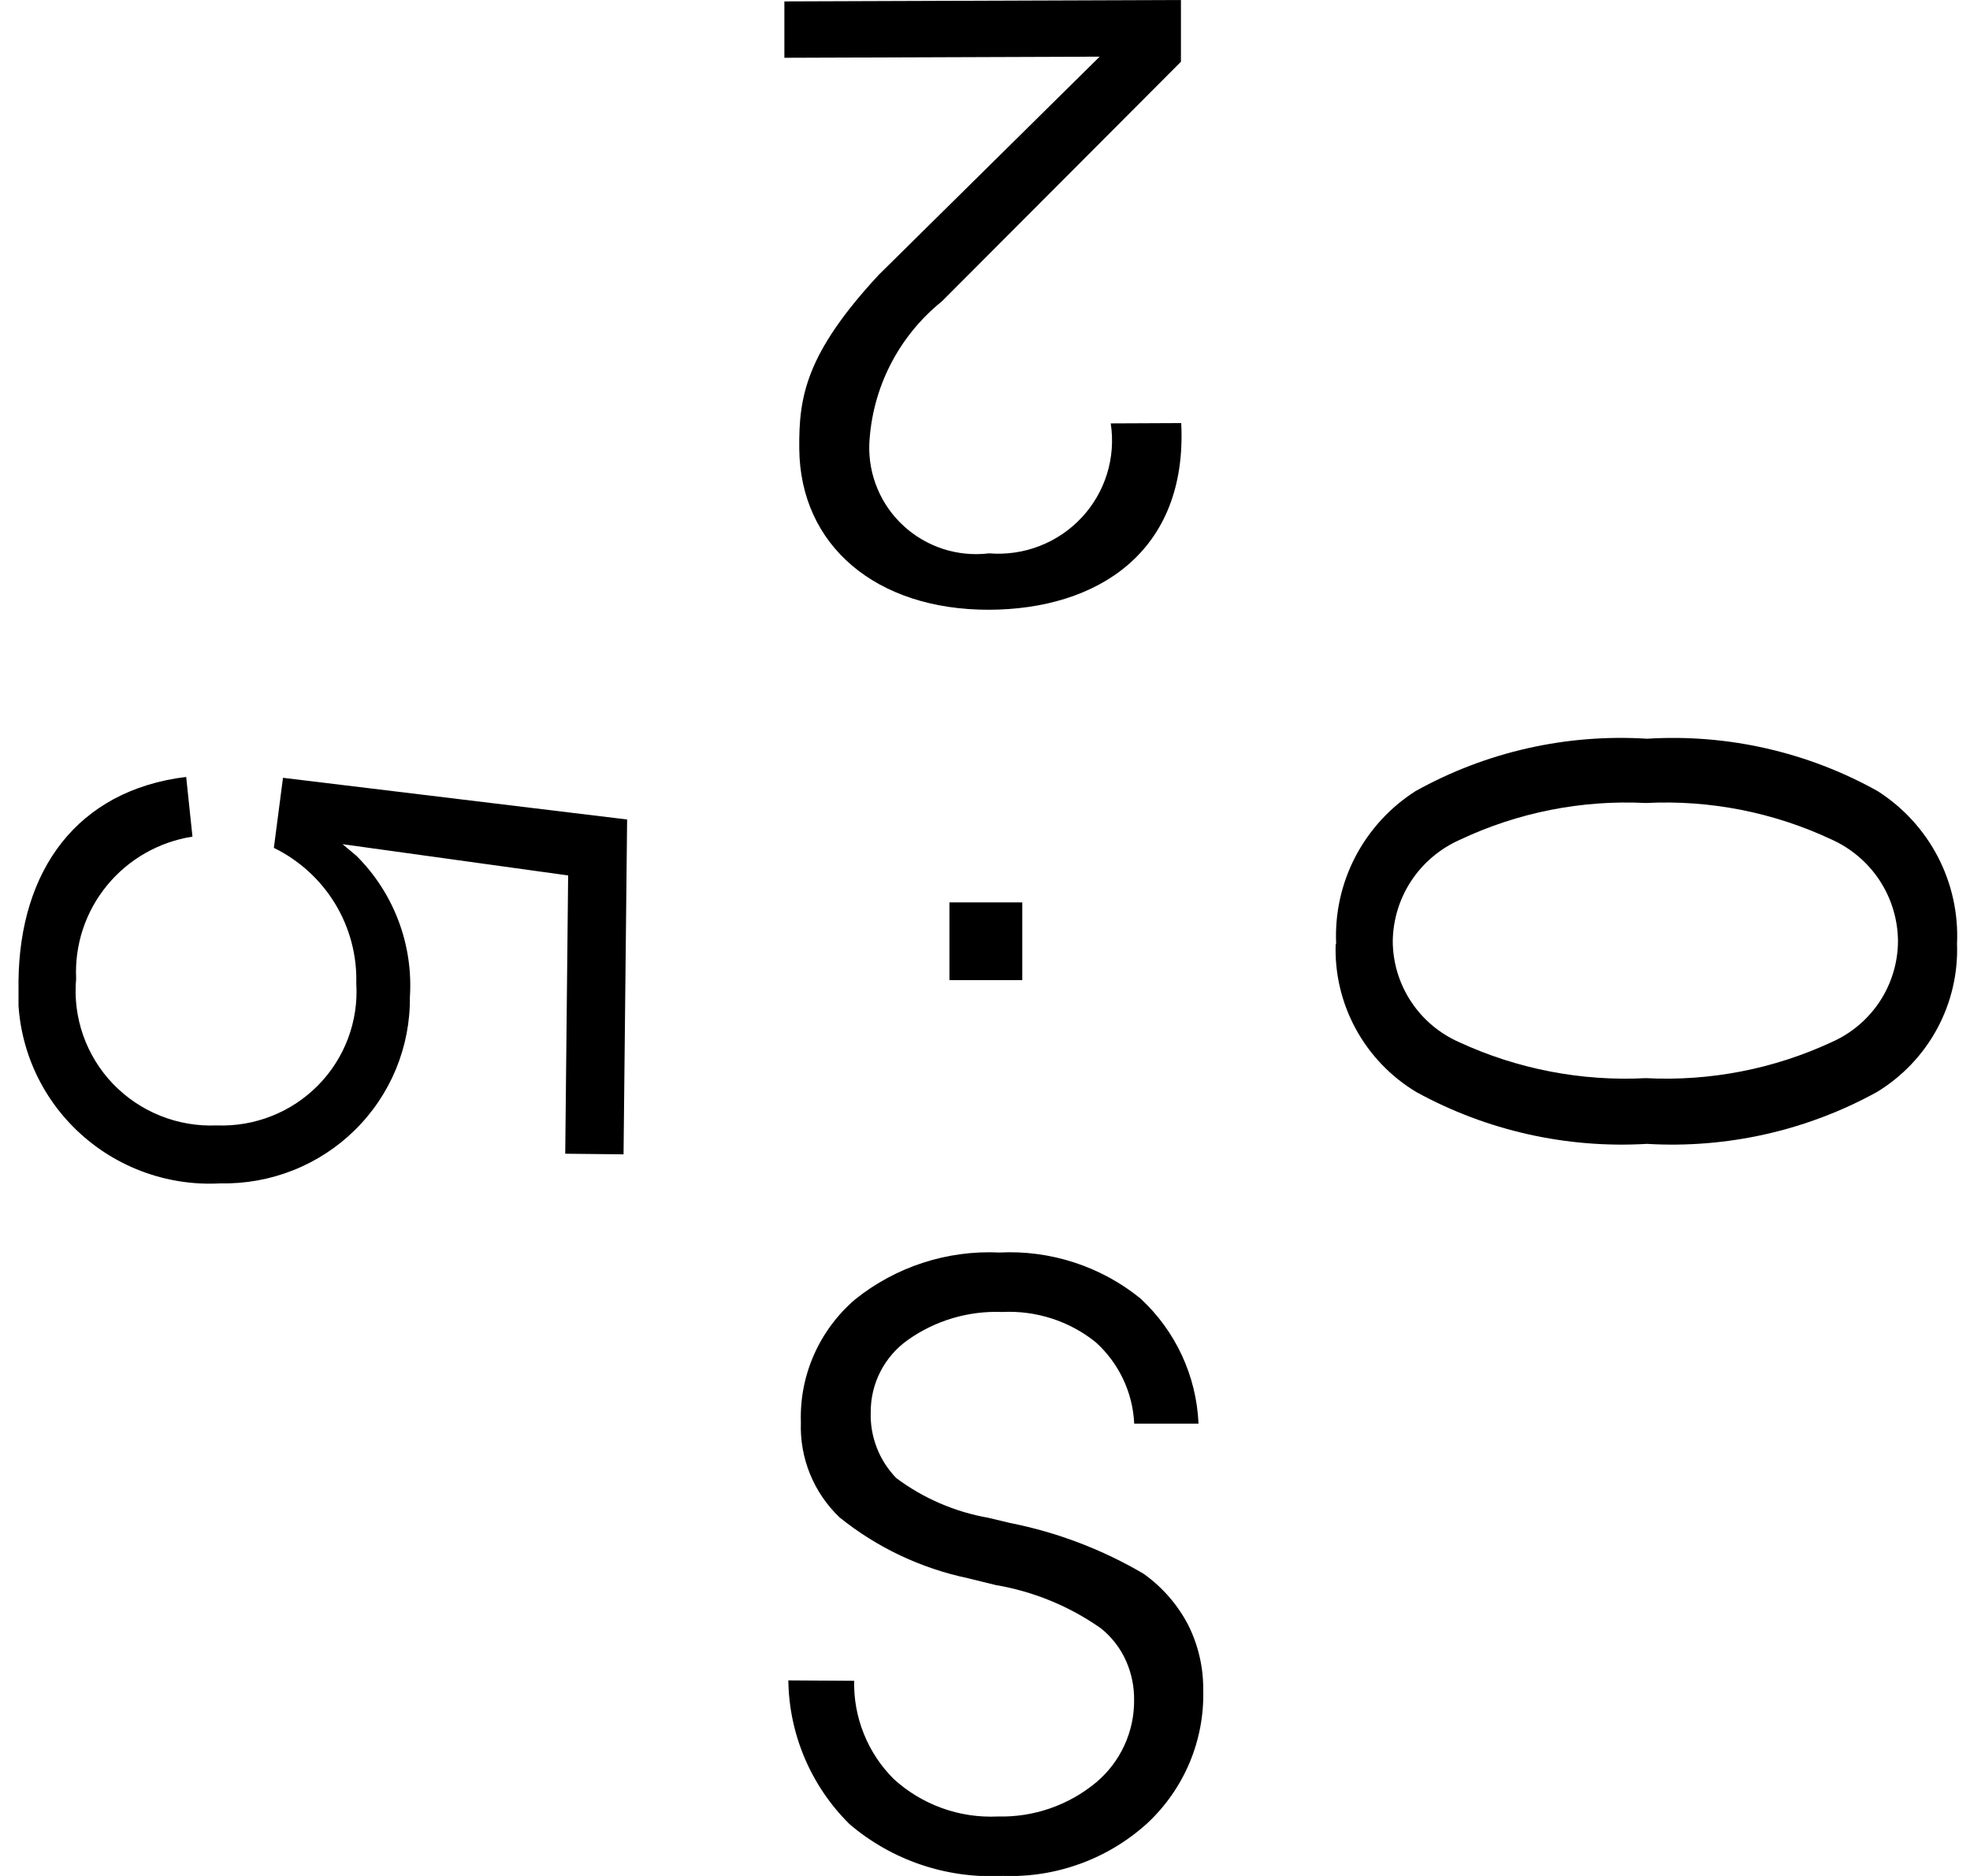
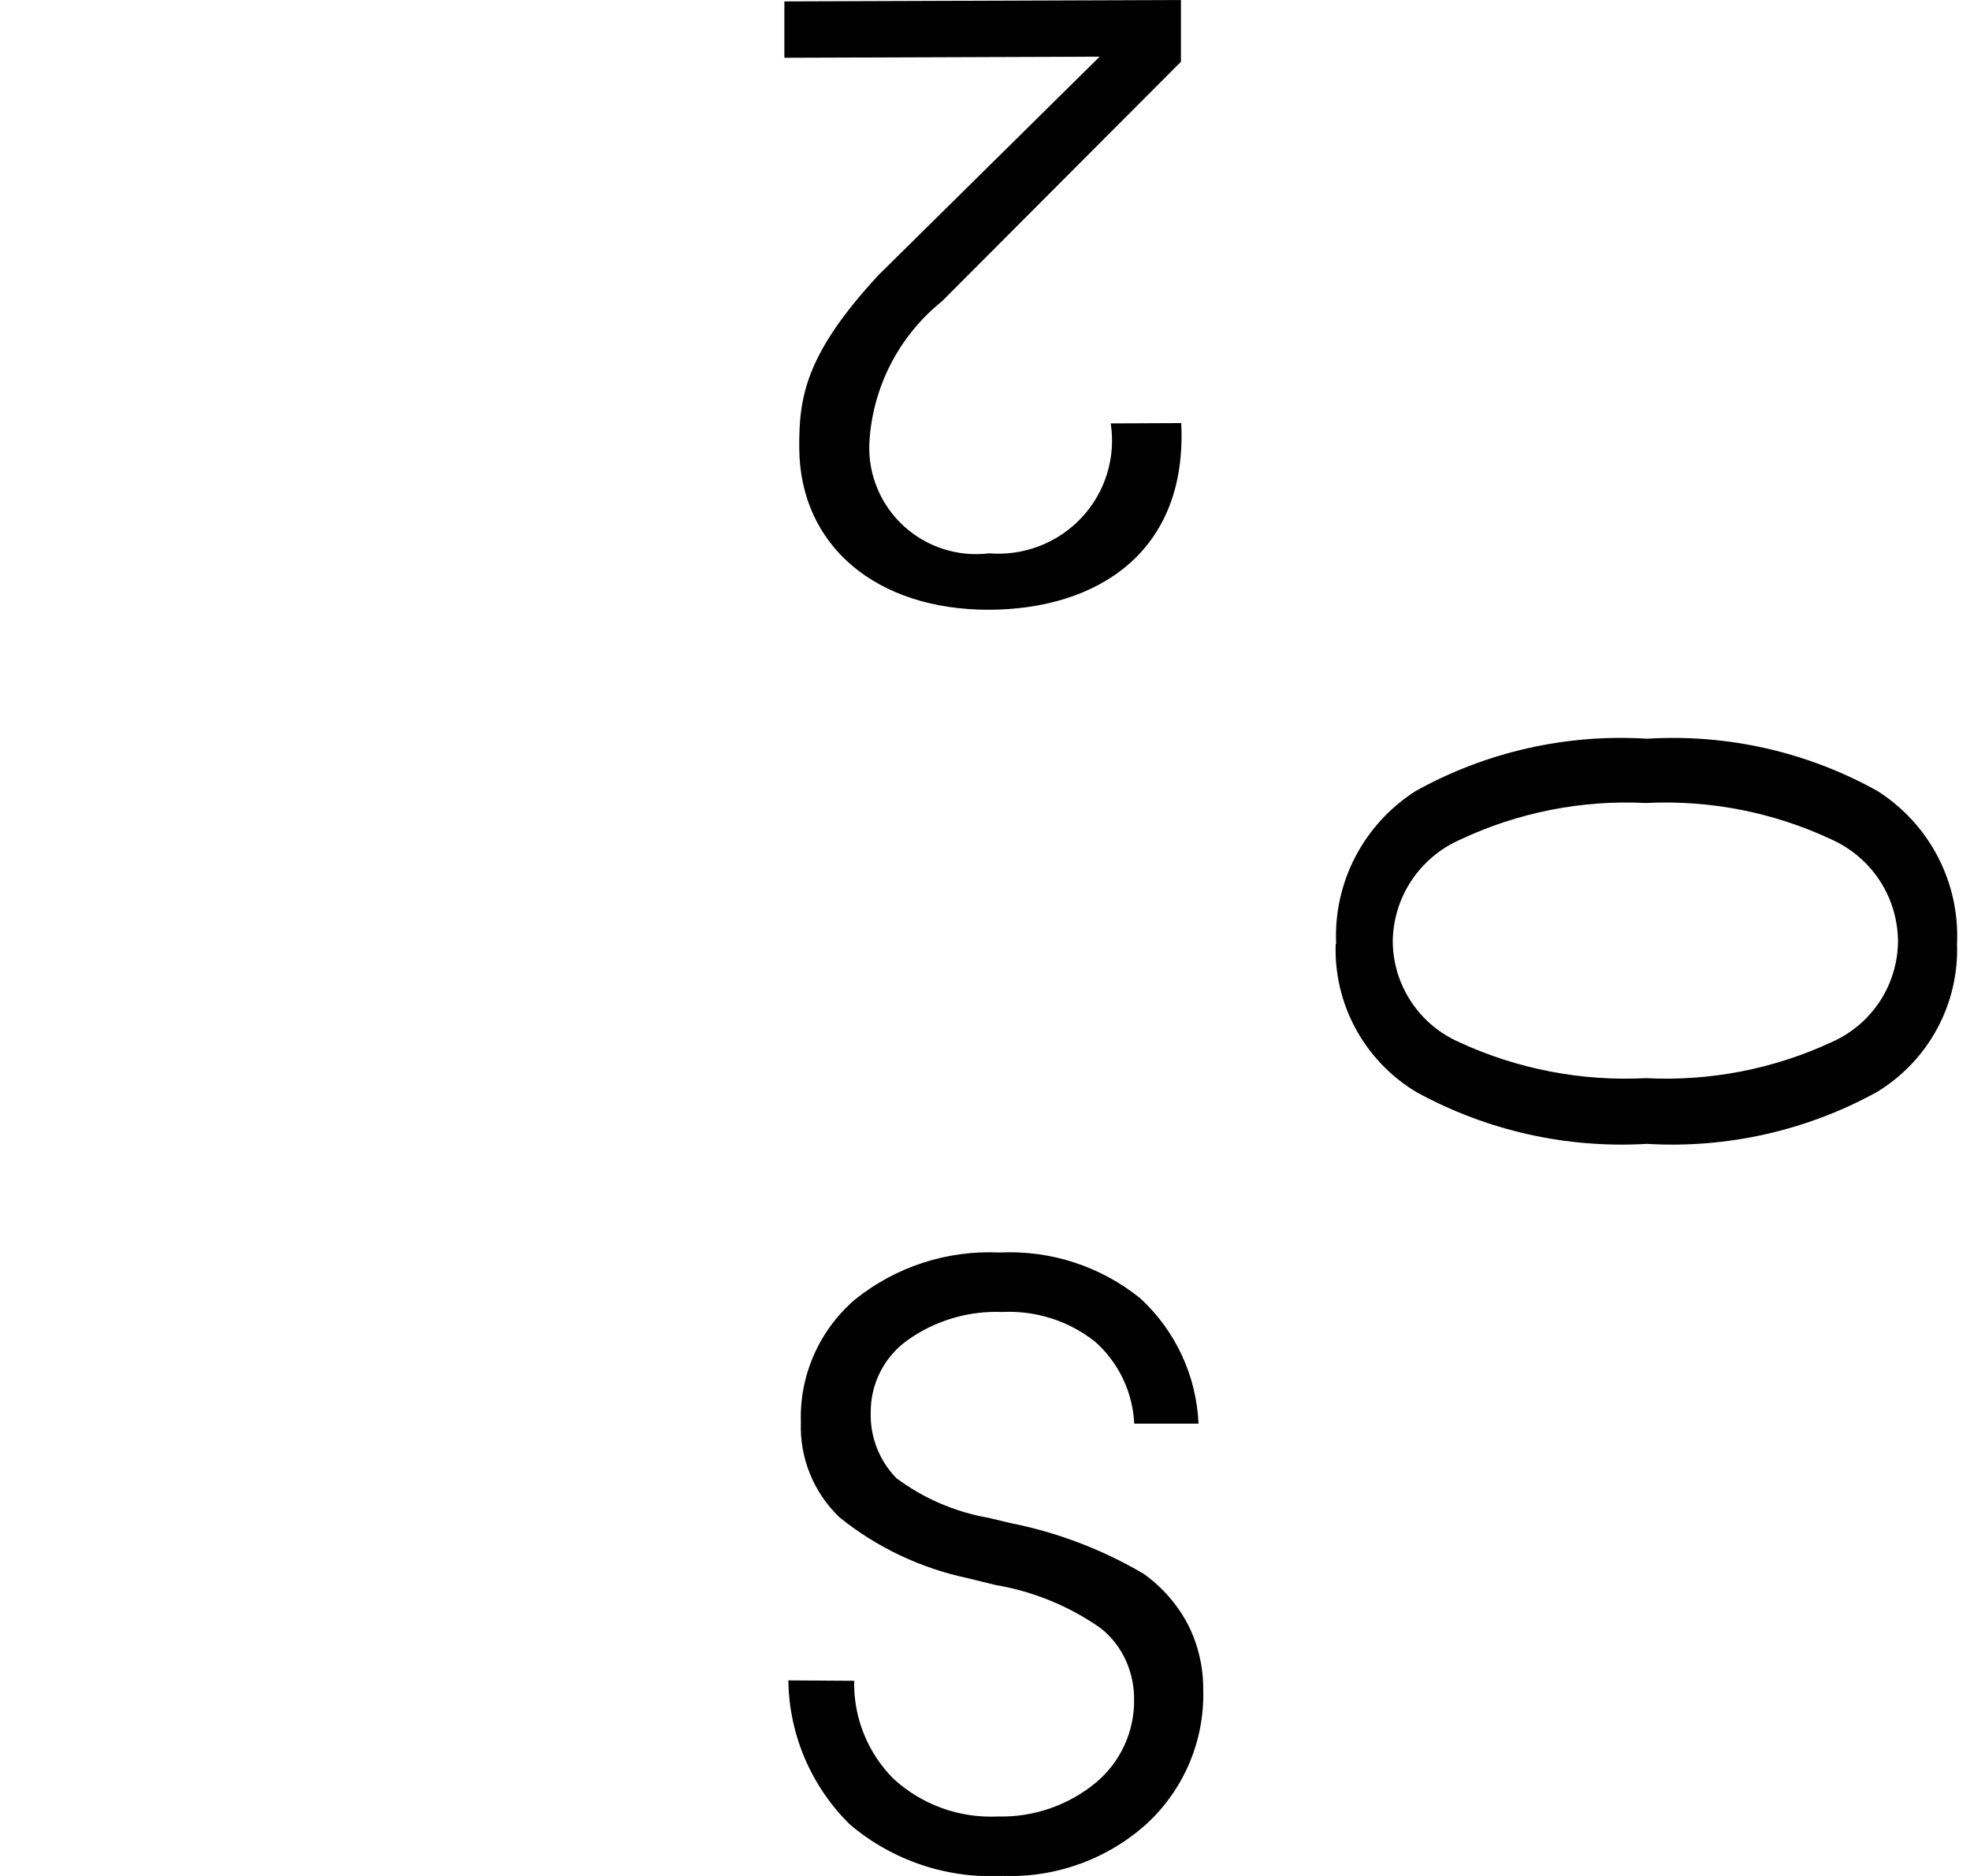
<svg xmlns="http://www.w3.org/2000/svg" width="63" height="60" viewBox="0 0 63 60" fill="none">
  <g clip-path="url(#clip0_857_14770)">
    <path d="M42.73 30.187C42.685 29.223 42.896 28.264 43.341 27.407C43.787 26.55 44.451 25.825 45.267 25.303C47.522 24.047 50.094 23.465 52.674 23.627C55.243 23.468 57.804 24.05 60.048 25.303C60.864 25.825 61.529 26.55 61.974 27.407C62.419 28.264 62.63 29.223 62.585 30.187C62.619 31.132 62.399 32.07 61.949 32.903C61.498 33.736 60.833 34.435 60.021 34.928C57.777 36.163 55.227 36.737 52.668 36.585C50.102 36.737 47.545 36.163 45.294 34.928C44.479 34.438 43.81 33.74 43.356 32.906C42.903 32.073 42.681 31.134 42.715 30.187M44.54 30.105C44.543 30.788 44.745 31.456 45.121 32.028C45.496 32.6 46.03 33.052 46.658 33.33C48.525 34.194 50.576 34.59 52.633 34.483C54.679 34.589 56.721 34.193 58.578 33.33C59.206 33.052 59.74 32.6 60.116 32.028C60.491 31.456 60.693 30.788 60.697 30.105C60.693 29.417 60.491 28.744 60.115 28.167C59.738 27.59 59.202 27.133 58.572 26.85C56.719 25.98 54.679 25.579 52.633 25.683C50.58 25.579 48.534 25.985 46.678 26.863C46.048 27.144 45.511 27.598 45.132 28.172C44.753 28.746 44.548 29.418 44.54 30.105Z" fill="black" />
-     <path d="M13.108 31.892C13.162 31.062 13.038 30.23 12.744 29.451C12.45 28.672 11.993 27.965 11.402 27.375L10.955 27L18.169 28L18.076 36.9L19.941 36.92L20.055 26.21L9.05 24.877L8.758 27.118C9.568 27.514 10.248 28.133 10.715 28.901C11.182 29.669 11.418 30.554 11.394 31.452C11.431 32.049 11.342 32.647 11.132 33.208C10.922 33.769 10.597 34.28 10.176 34.708C9.756 35.136 9.25 35.472 8.691 35.693C8.132 35.915 7.533 36.018 6.931 35.995C6.315 36.021 5.7 35.916 5.128 35.687C4.555 35.457 4.039 35.109 3.613 34.665C3.187 34.221 2.862 33.691 2.659 33.112C2.456 32.532 2.379 31.916 2.435 31.305C2.382 30.224 2.732 29.162 3.419 28.323C4.106 27.483 5.081 26.926 6.155 26.758L5.954 24.848C2.45 25.28 0.635 27.848 0.592 31.363C0.535 32.225 0.663 33.088 0.966 33.897C1.27 34.705 1.743 35.44 2.354 36.053C2.965 36.666 3.7 37.144 4.51 37.453C5.32 37.763 6.187 37.897 7.054 37.848C7.848 37.865 8.637 37.722 9.375 37.429C10.113 37.137 10.784 36.7 11.348 36.144C11.913 35.589 12.36 34.926 12.662 34.196C12.964 33.465 13.116 32.682 13.108 31.892Z" fill="black" />
-     <path d="M32.692 28.862H30.363V31.348H32.692V28.862Z" fill="black" />
    <path d="M28.1 8.792C25.754 11.325 25.546 12.702 25.56 14.343C25.583 17.442 28.011 19.51 31.633 19.502C35.077 19.49 37.984 17.668 37.775 13.532L35.521 13.542C35.604 14.082 35.564 14.633 35.402 15.156C35.241 15.678 34.962 16.157 34.588 16.557C34.214 16.957 33.753 17.267 33.241 17.465C32.729 17.663 32.179 17.742 31.631 17.698C31.14 17.758 30.642 17.711 30.171 17.561C29.701 17.41 29.268 17.16 28.904 16.827C28.54 16.495 28.252 16.087 28.062 15.633C27.871 15.179 27.782 14.69 27.8 14.198C27.843 13.318 28.072 12.456 28.472 11.67C28.873 10.883 29.436 10.19 30.125 9.635L37.766 1.975V0L25.084 0.045V1.848L35.167 1.812L28.1 8.792Z" fill="black" />
    <path d="M37.993 51.962C37.655 51.318 37.17 50.762 36.577 50.338C35.254 49.559 33.808 49.008 32.3 48.71C32.003 48.64 31.772 48.585 31.601 48.543C30.535 48.356 29.529 47.921 28.663 47.275C28.391 46.994 28.177 46.661 28.037 46.296C27.896 45.931 27.831 45.542 27.846 45.152C27.845 44.703 27.953 44.26 28.159 43.861C28.365 43.462 28.665 43.117 29.032 42.857C29.91 42.234 30.971 41.919 32.048 41.962C33.128 41.907 34.19 42.249 35.033 42.922C35.403 43.254 35.703 43.656 35.915 44.104C36.128 44.552 36.249 45.038 36.272 45.533H38.328C38.263 44.004 37.593 42.562 36.463 41.523C35.196 40.499 33.592 39.978 31.961 40.06C30.29 39.98 28.648 40.514 27.346 41.56C26.78 42.045 26.331 42.649 26.031 43.329C25.73 44.009 25.587 44.748 25.612 45.49C25.591 46.055 25.69 46.618 25.903 47.142C26.116 47.666 26.439 48.14 26.849 48.532C28.043 49.494 29.45 50.16 30.954 50.477L31.841 50.695C33.052 50.9 34.201 51.373 35.204 52.078C35.56 52.362 35.841 52.729 36.022 53.147C36.188 53.531 36.272 53.945 36.268 54.363C36.274 54.867 36.168 55.366 35.957 55.824C35.746 56.283 35.436 56.689 35.048 57.013C34.169 57.741 33.054 58.127 31.911 58.098C31.302 58.127 30.694 58.036 30.121 57.829C29.549 57.622 29.023 57.304 28.575 56.893C28.164 56.482 27.841 55.992 27.625 55.453C27.408 54.914 27.303 54.338 27.316 53.758L25.211 53.745C25.233 55.473 25.935 57.123 27.167 58.342C28.525 59.501 30.281 60.094 32.069 59.998C33.77 60.063 35.429 59.459 36.687 58.317C37.272 57.773 37.733 57.112 38.042 56.378C38.351 55.643 38.5 54.852 38.479 54.057C38.486 53.33 38.32 52.611 37.993 51.962Z" fill="black" />
  </g>
  <defs>
    <clipPath id="clip0_857_14770">
      <rect width="62" height="60" fill="white" transform="translate(0.592)" />
    </clipPath>
  </defs>
</svg>